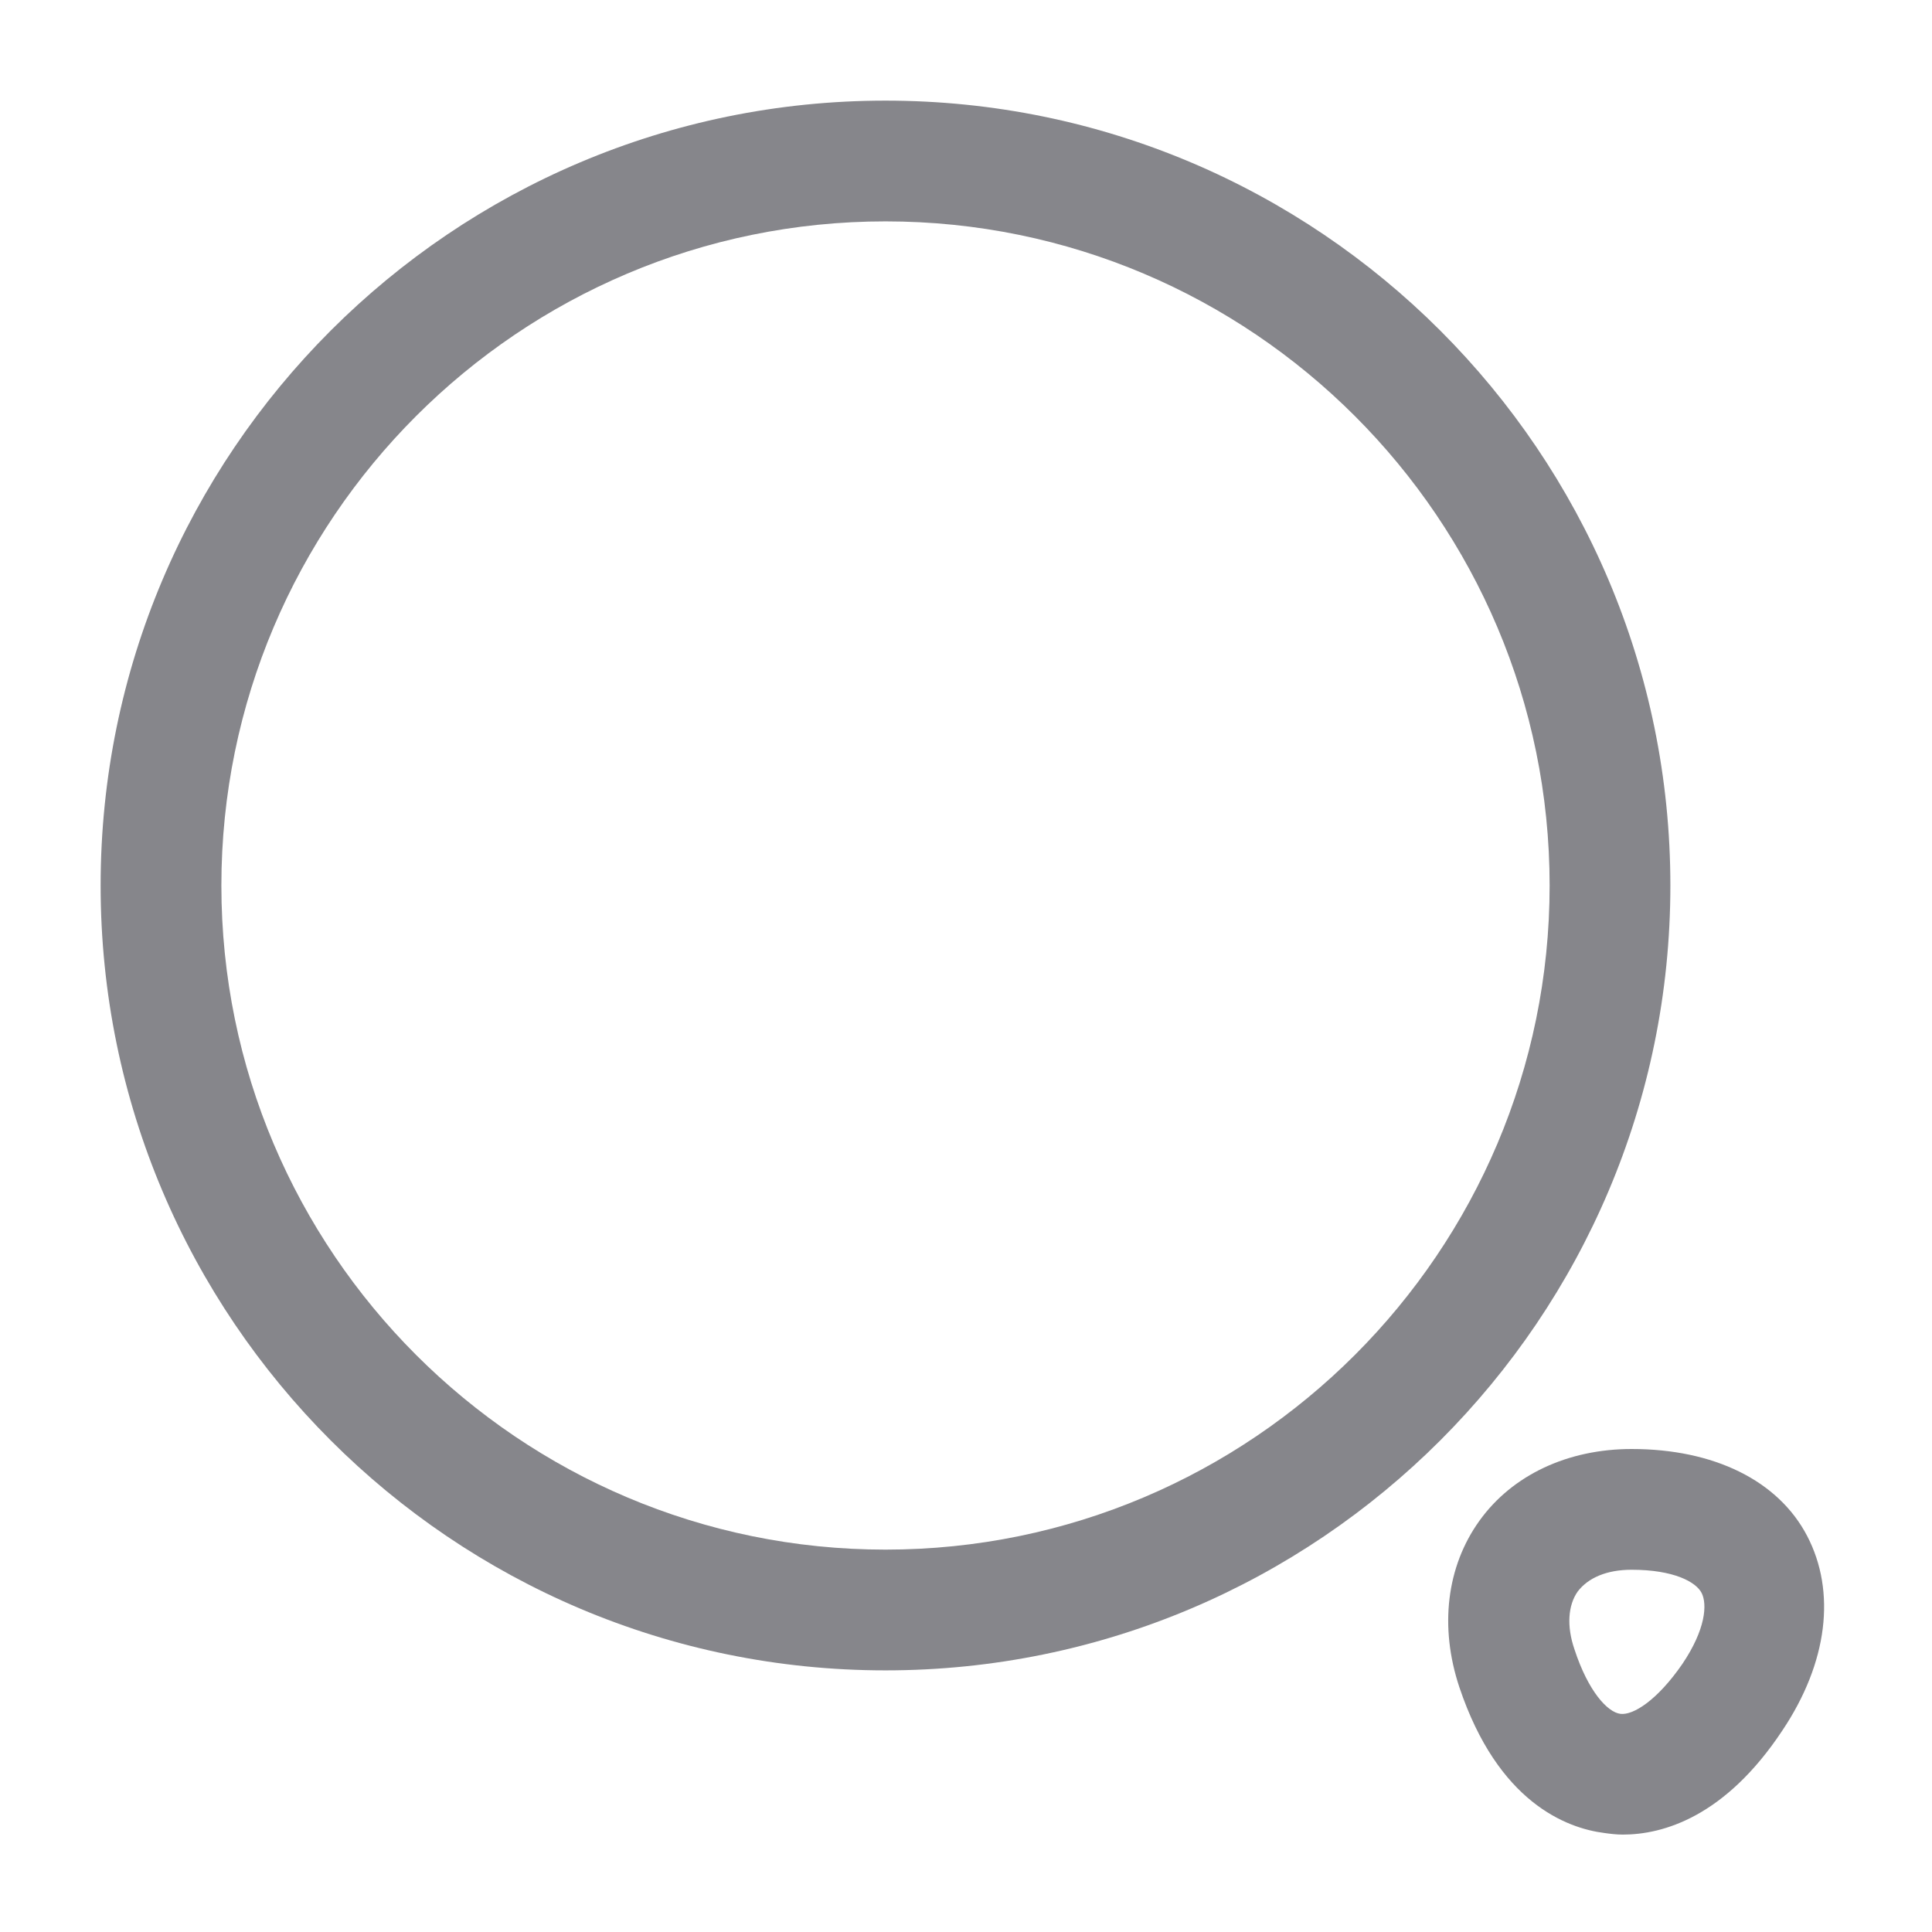
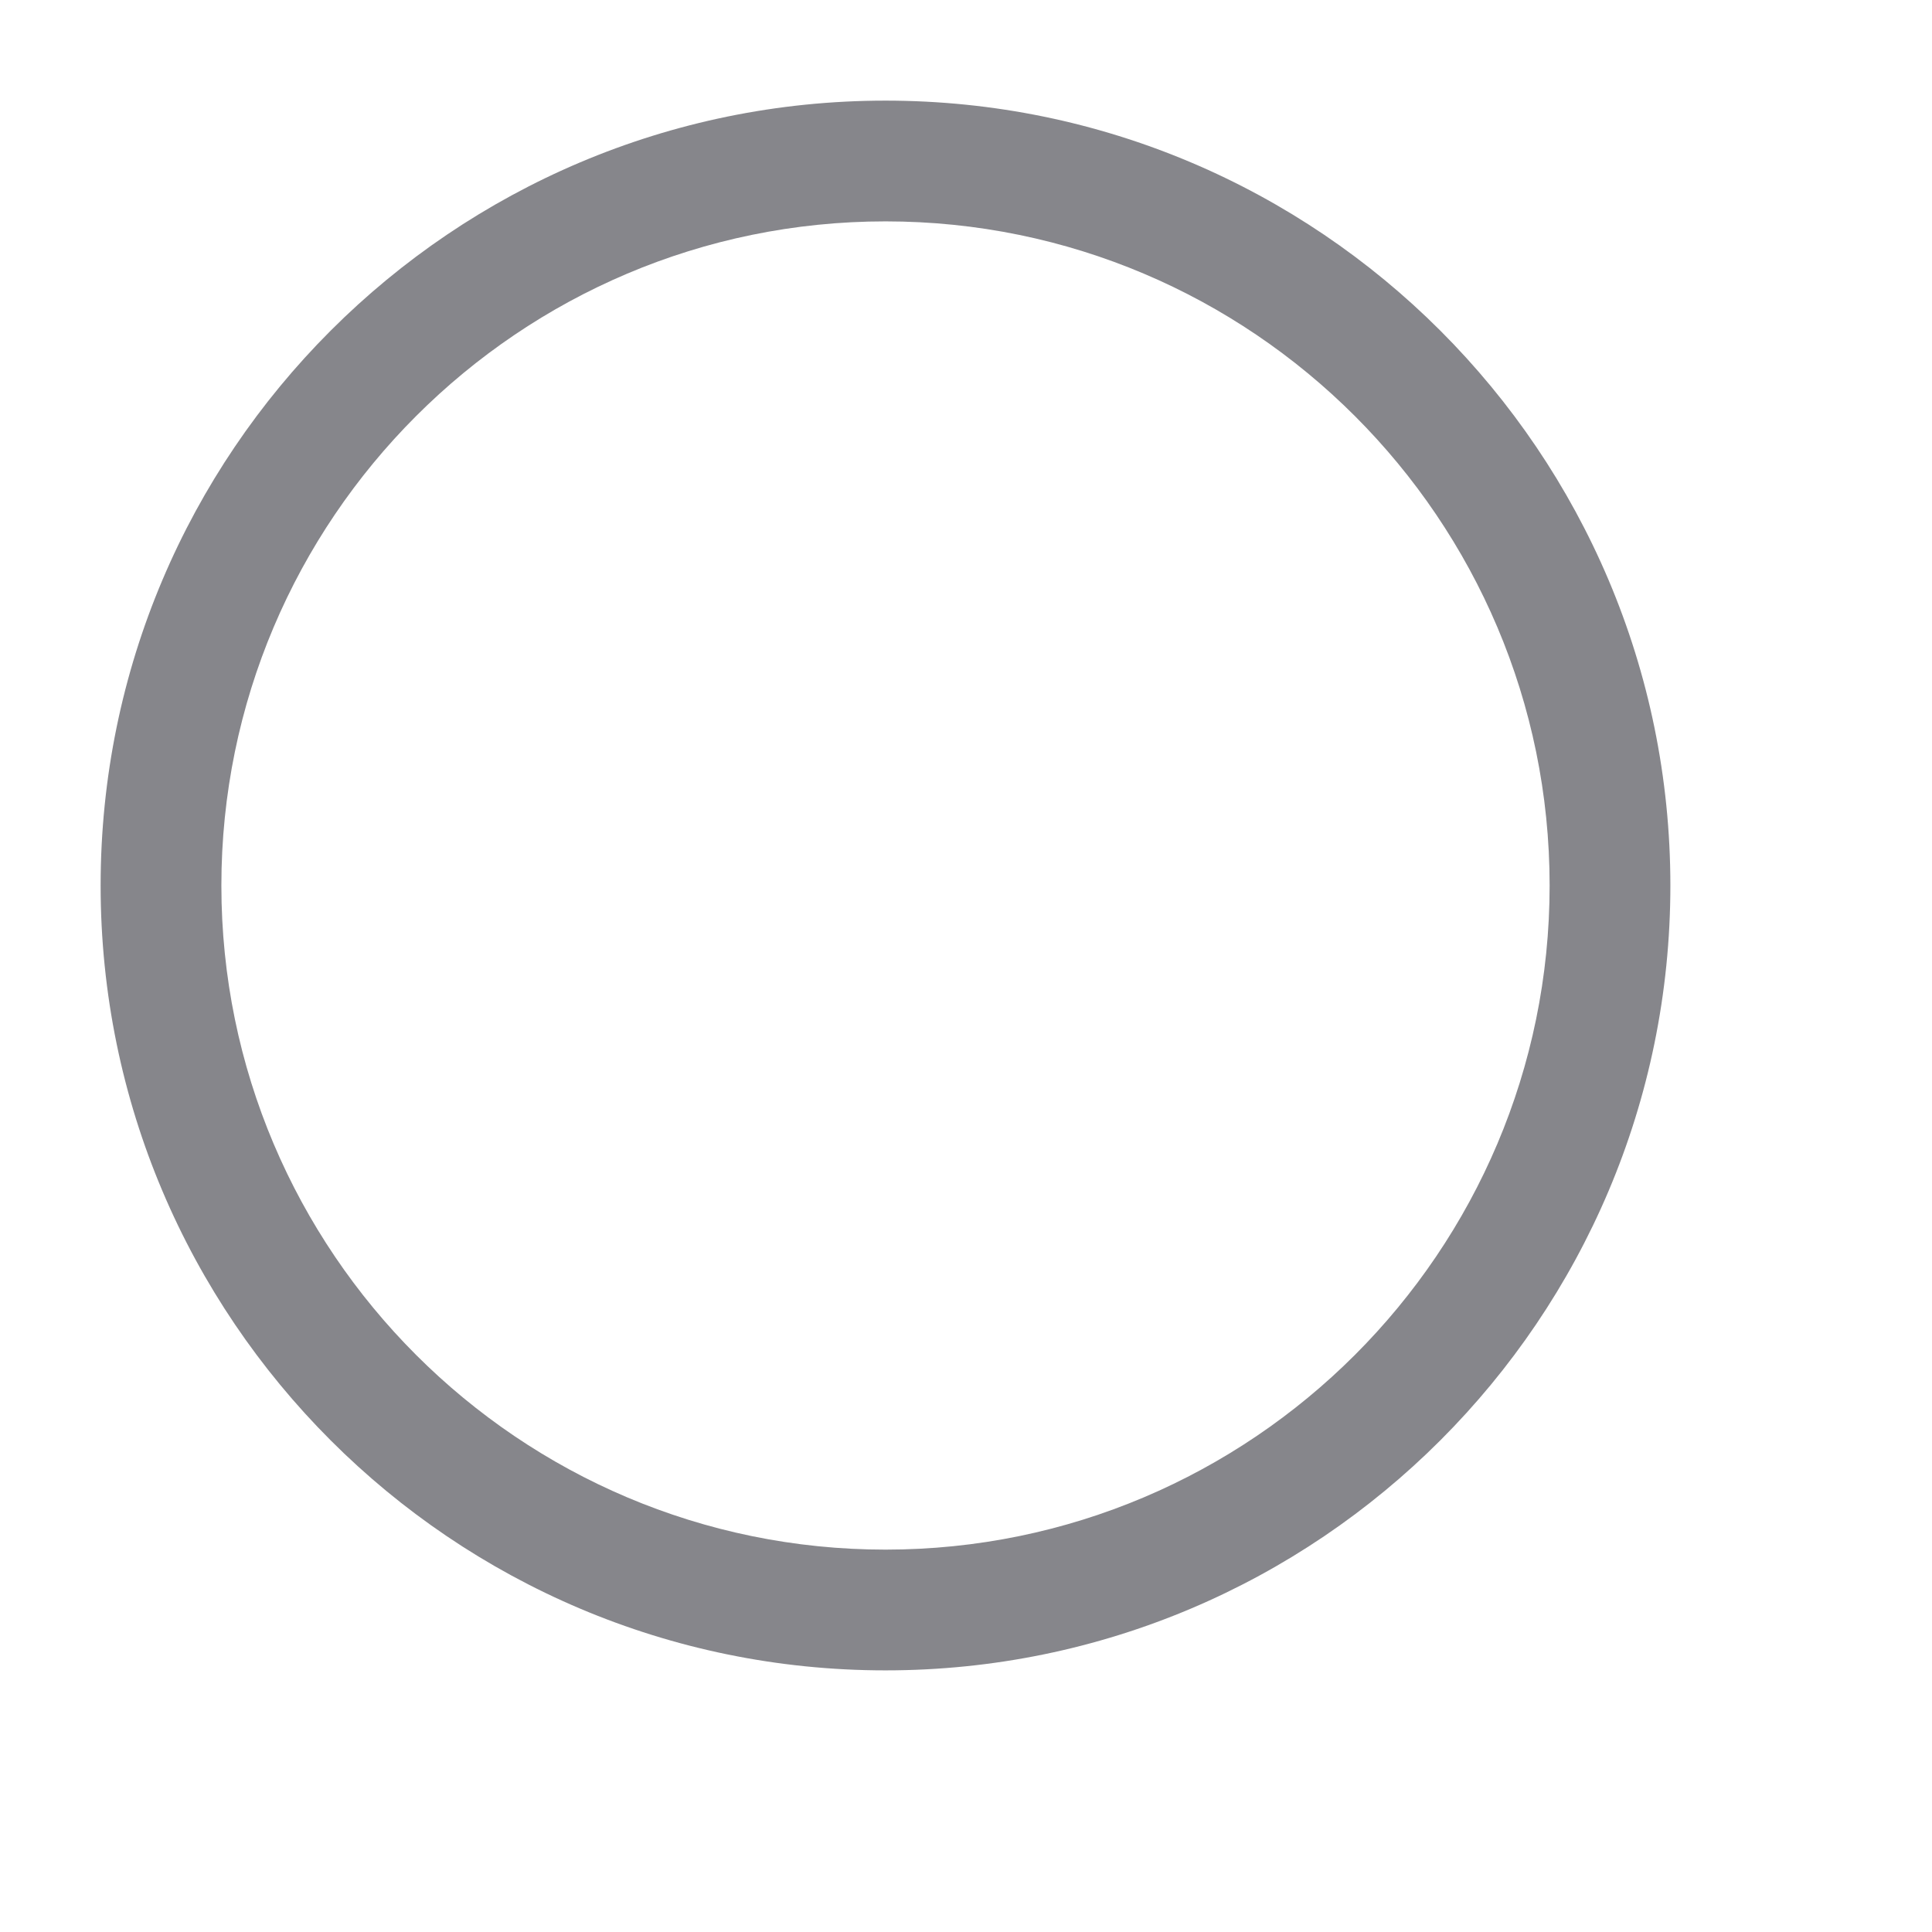
<svg xmlns="http://www.w3.org/2000/svg" width="24" height="24" viewBox="0 0 24 24" fill="none">
  <path d="M11 20.75C5.62 20.75 1.25 16.38 1.25 11C1.25 5.62 5.62 1.25 11 1.25C16.38 1.25 20.75 5.62 20.75 11C20.75 16.38 16.38 20.75 11 20.75ZM11 2.75C6.45 2.75 2.75 6.45 2.75 11C2.75 15.55 6.45 19.25 11 19.25C15.55 19.25 19.25 15.55 19.25 11C19.25 6.45 15.55 2.75 11 2.75Z" fill="#86868B" />
-   <path d="M20.159 22.79C20.079 22.79 19.999 22.78 19.929 22.77C19.459 22.71 18.609 22.39 18.129 20.96C17.879 20.21 17.969 19.46 18.379 18.89C18.789 18.32 19.479 18 20.269 18C21.289 18 22.089 18.39 22.449 19.08C22.809 19.77 22.709 20.65 22.139 21.5C21.429 22.57 20.659 22.79 20.159 22.79ZM19.559 20.49C19.729 21.01 19.969 21.27 20.129 21.29C20.289 21.31 20.589 21.12 20.899 20.67C21.189 20.24 21.209 19.93 21.139 19.79C21.069 19.65 20.789 19.5 20.269 19.5C19.959 19.5 19.729 19.6 19.599 19.77C19.479 19.94 19.459 20.2 19.559 20.49Z" fill="#86868B" />
</svg>